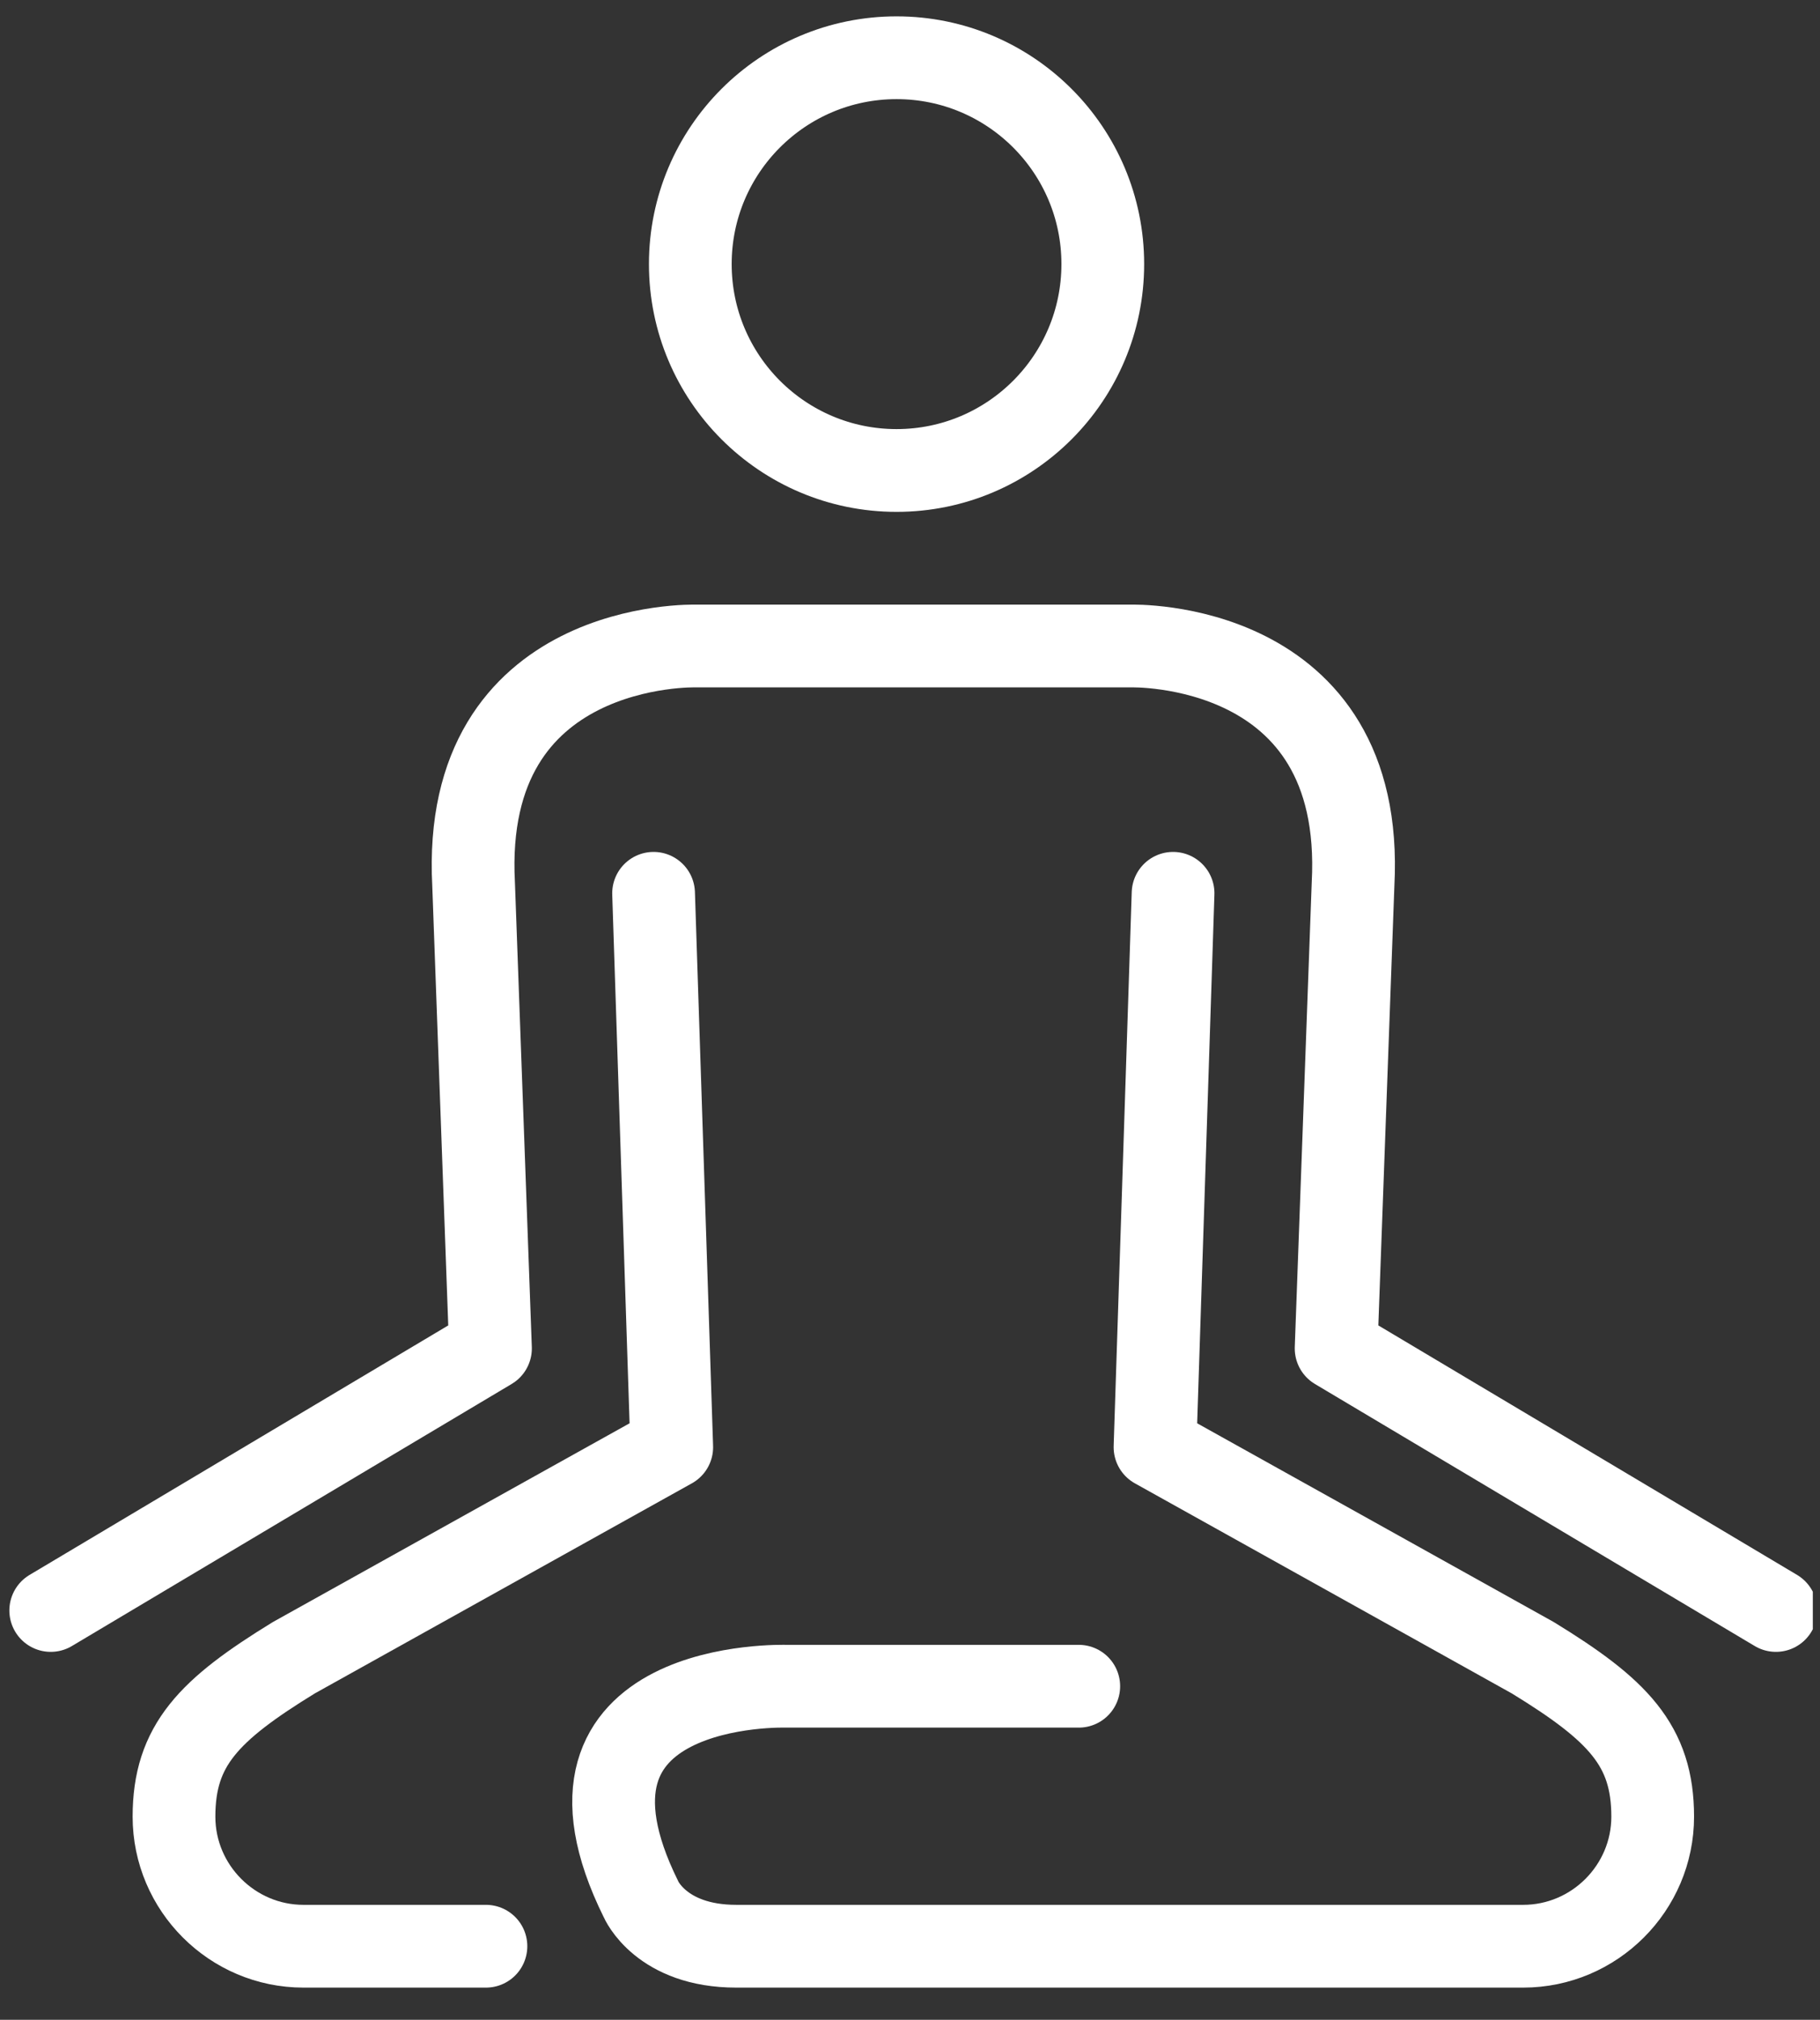
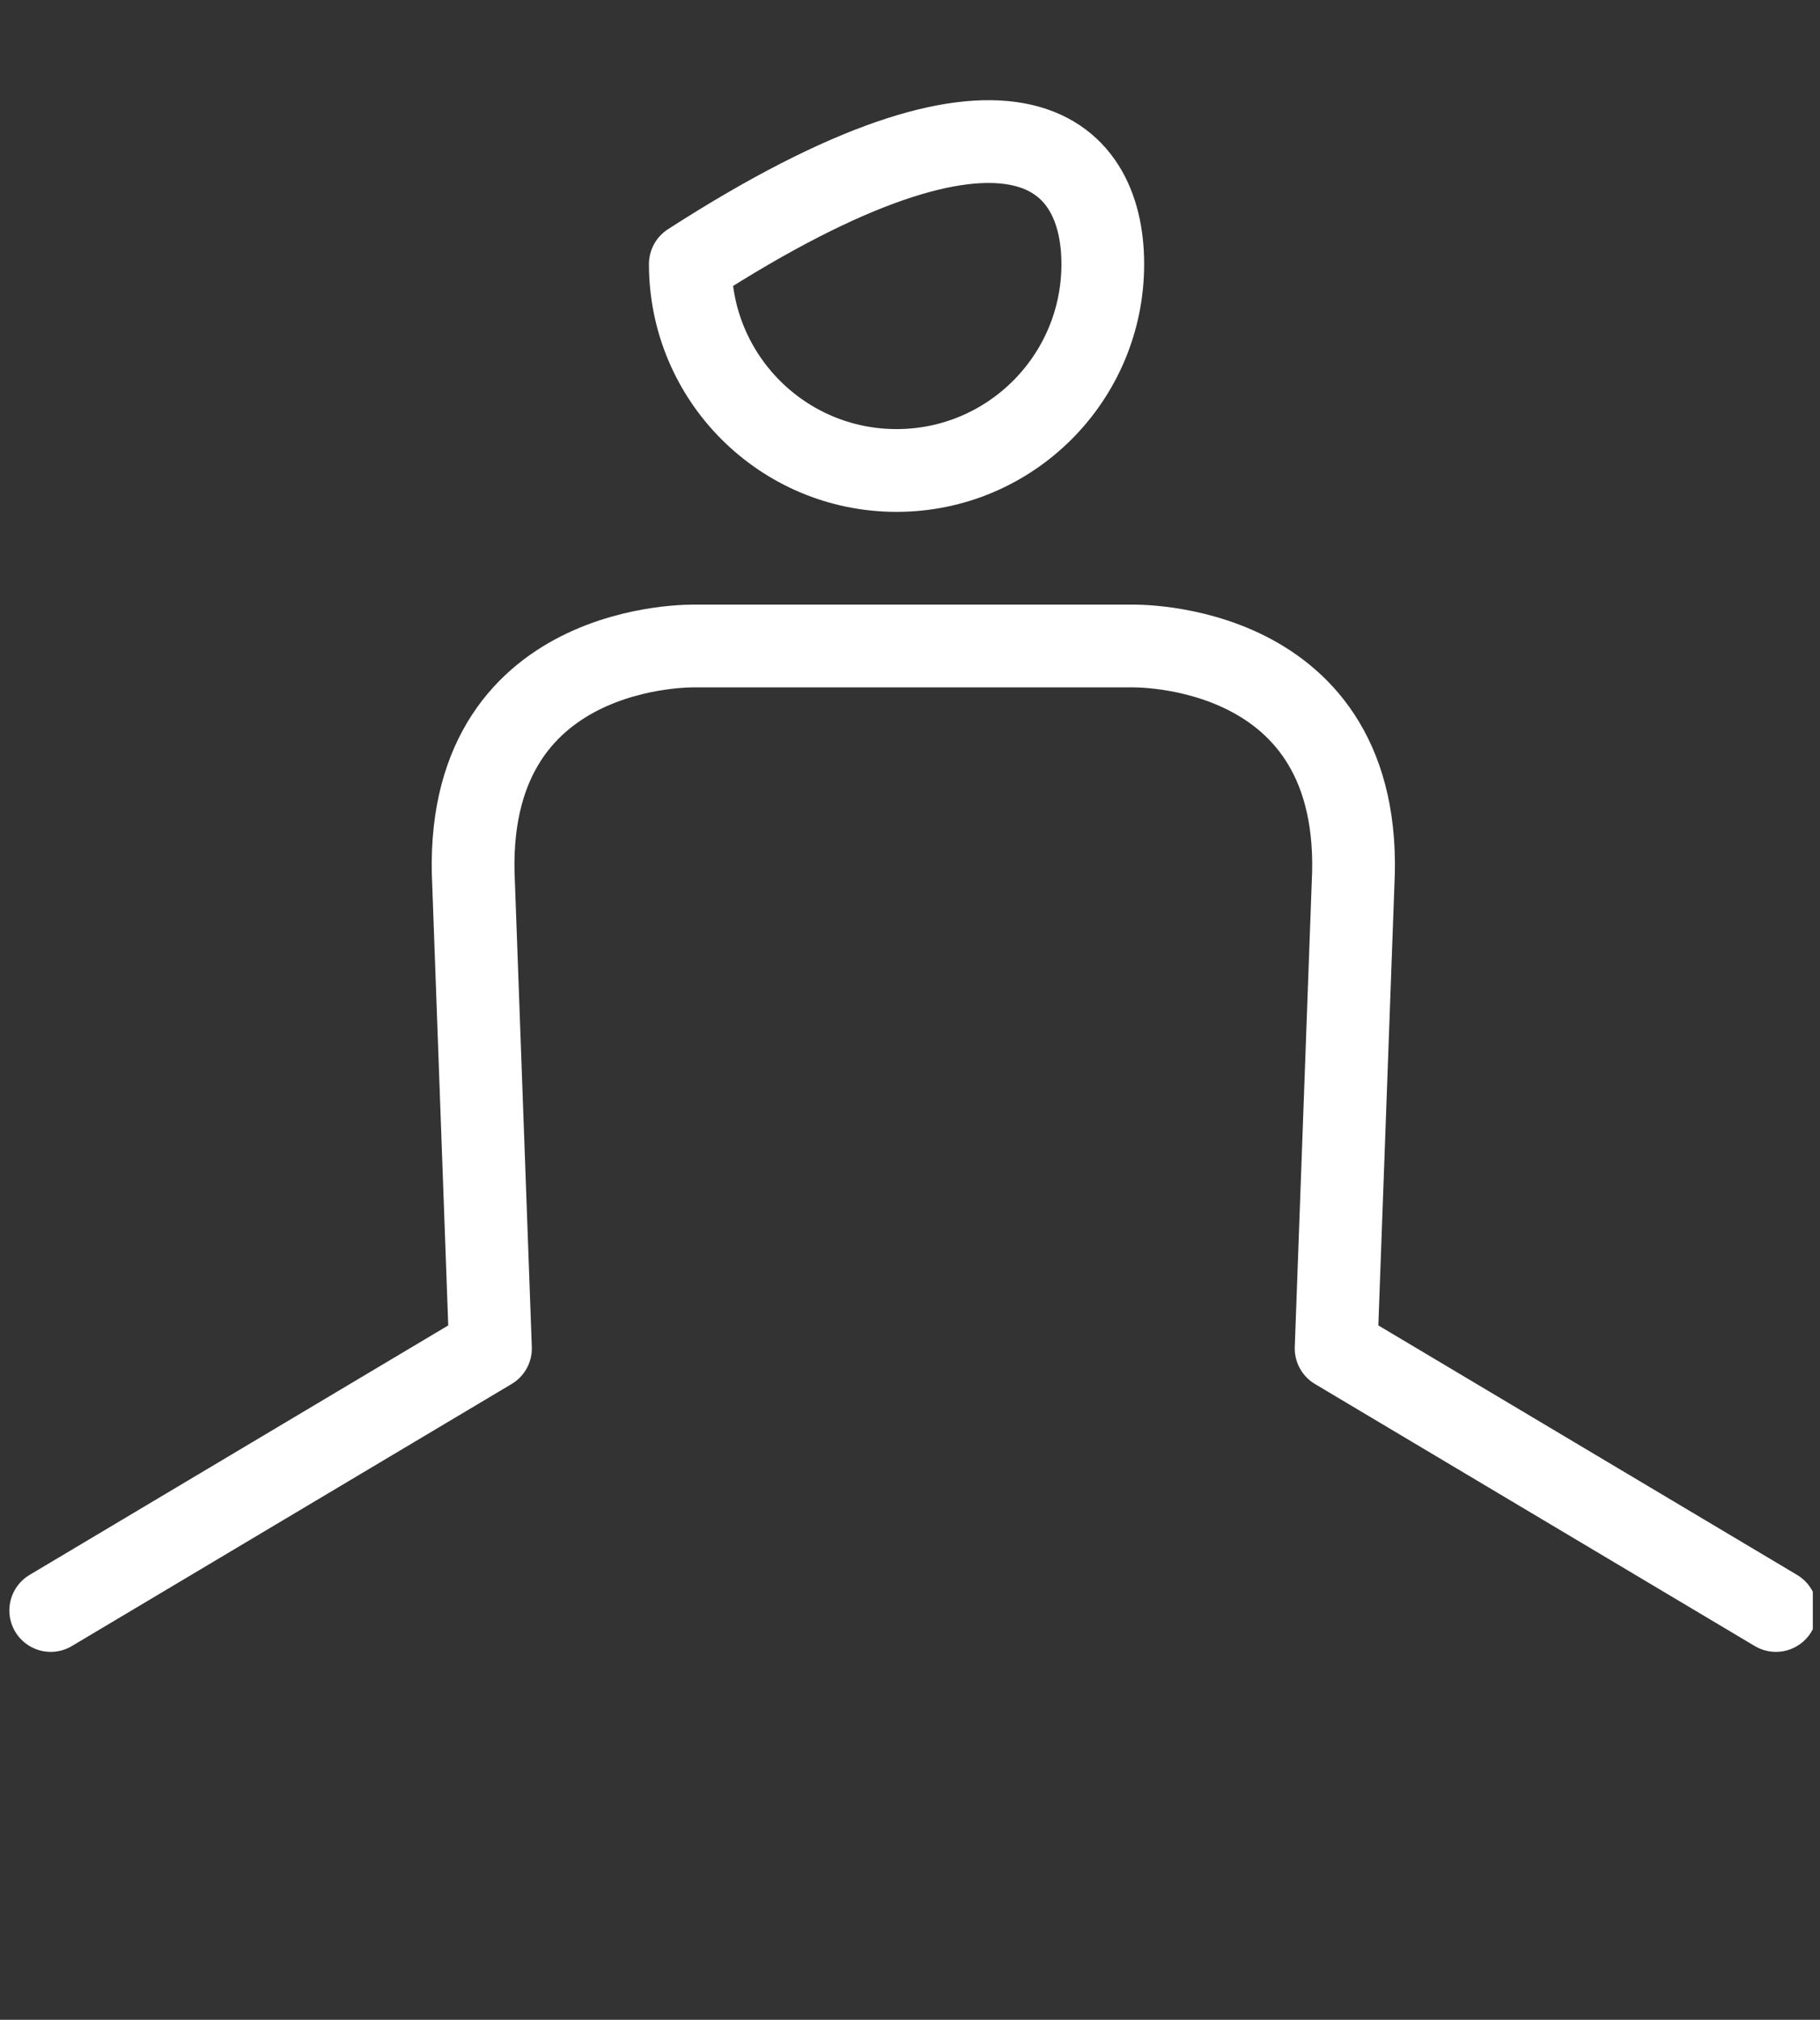
<svg xmlns="http://www.w3.org/2000/svg" width="55" height="61" viewBox="0 0 55 61" fill="none">
  <rect x="0" y="0" width="55" height="61" fill="#333333" stroke="none" />
  <g clip-path="url(#clip0_2038_22)">
-     <path d="M33.326 7.975C33.326 11.418 30.535 14.209 27.094 14.209C23.652 14.209 20.861 11.418 20.861 7.975C20.861 4.535 23.652 1.744 27.094 1.744C30.535 1.744 33.326 4.535 33.326 7.975Z" stroke="white" stroke-width="2.5" stroke-linecap="round" stroke-linejoin="round" />
+     <path d="M33.326 7.975C33.326 11.418 30.535 14.209 27.094 14.209C23.652 14.209 20.861 11.418 20.861 7.975C30.535 1.744 33.326 4.535 33.326 7.975Z" stroke="white" stroke-width="2.5" stroke-linecap="round" stroke-linejoin="round" />
    <path d="M53.668 48.638L40.377 40.724L40.889 26.704C41.281 19.295 34.174 19.51 34.174 19.51H21.028C21.028 19.51 13.92 19.295 14.312 26.704L14.822 40.724L1.533 48.638" stroke="white" stroke-width="2.5" stroke-linecap="round" stroke-linejoin="round" />
-     <path d="M14.685 58.778H9.17C7.018 58.778 5.258 57.017 5.258 54.865C5.258 52.711 6.309 51.641 8.88 50.065L20.3 43.706L19.751 26.979" stroke="white" stroke-width="2.5" stroke-linecap="round" stroke-linejoin="round" />
-     <path d="M35.45 26.979L34.904 43.706L46.32 50.065C48.893 51.64 49.944 52.711 49.944 54.865C49.944 57.017 48.184 58.778 46.031 58.778C46.031 58.778 24.277 58.778 22.249 58.778C19.97 58.778 19.371 57.359 19.371 57.359C16.057 50.674 23.76 50.926 23.76 50.926H32.6" stroke="white" stroke-width="2.5" stroke-linecap="round" stroke-linejoin="round" />
  </g>
  <defs>
    <clipPath id="clip0_2038_22">
      <rect width="54.783" height="60" fill="white" transform="translate(0 0.26)" />
    </clipPath>
  </defs>
</svg>